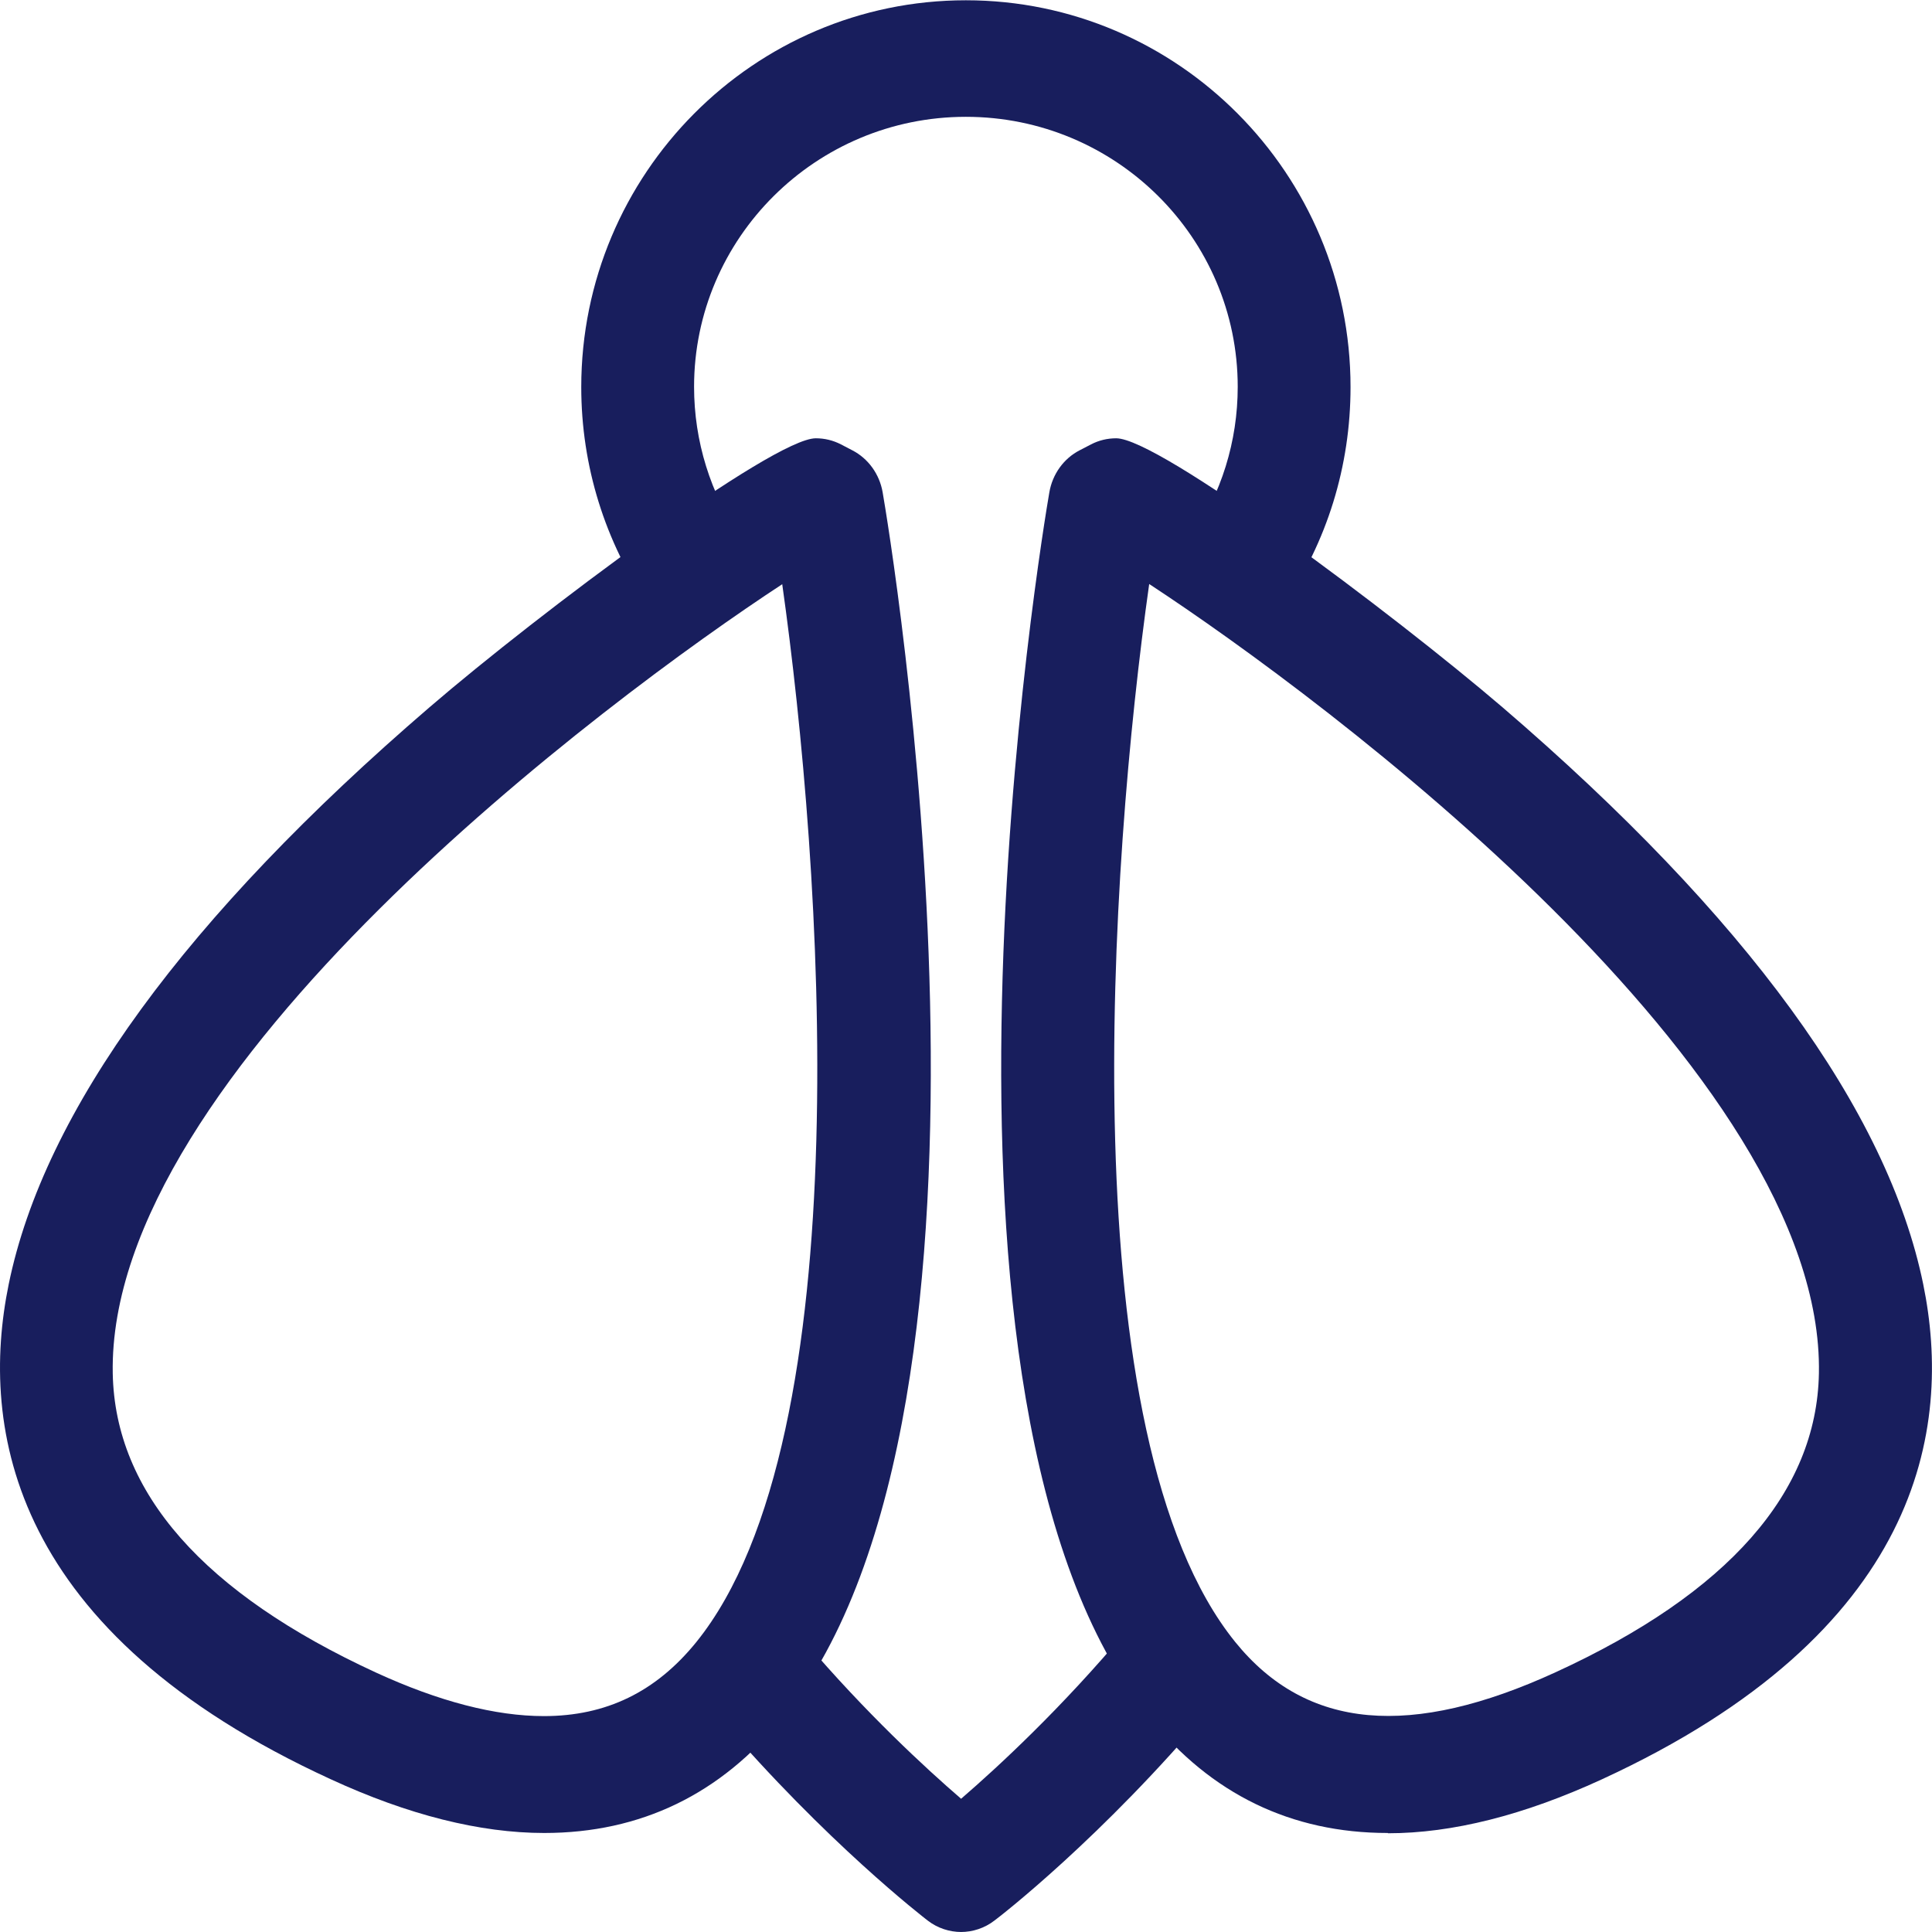
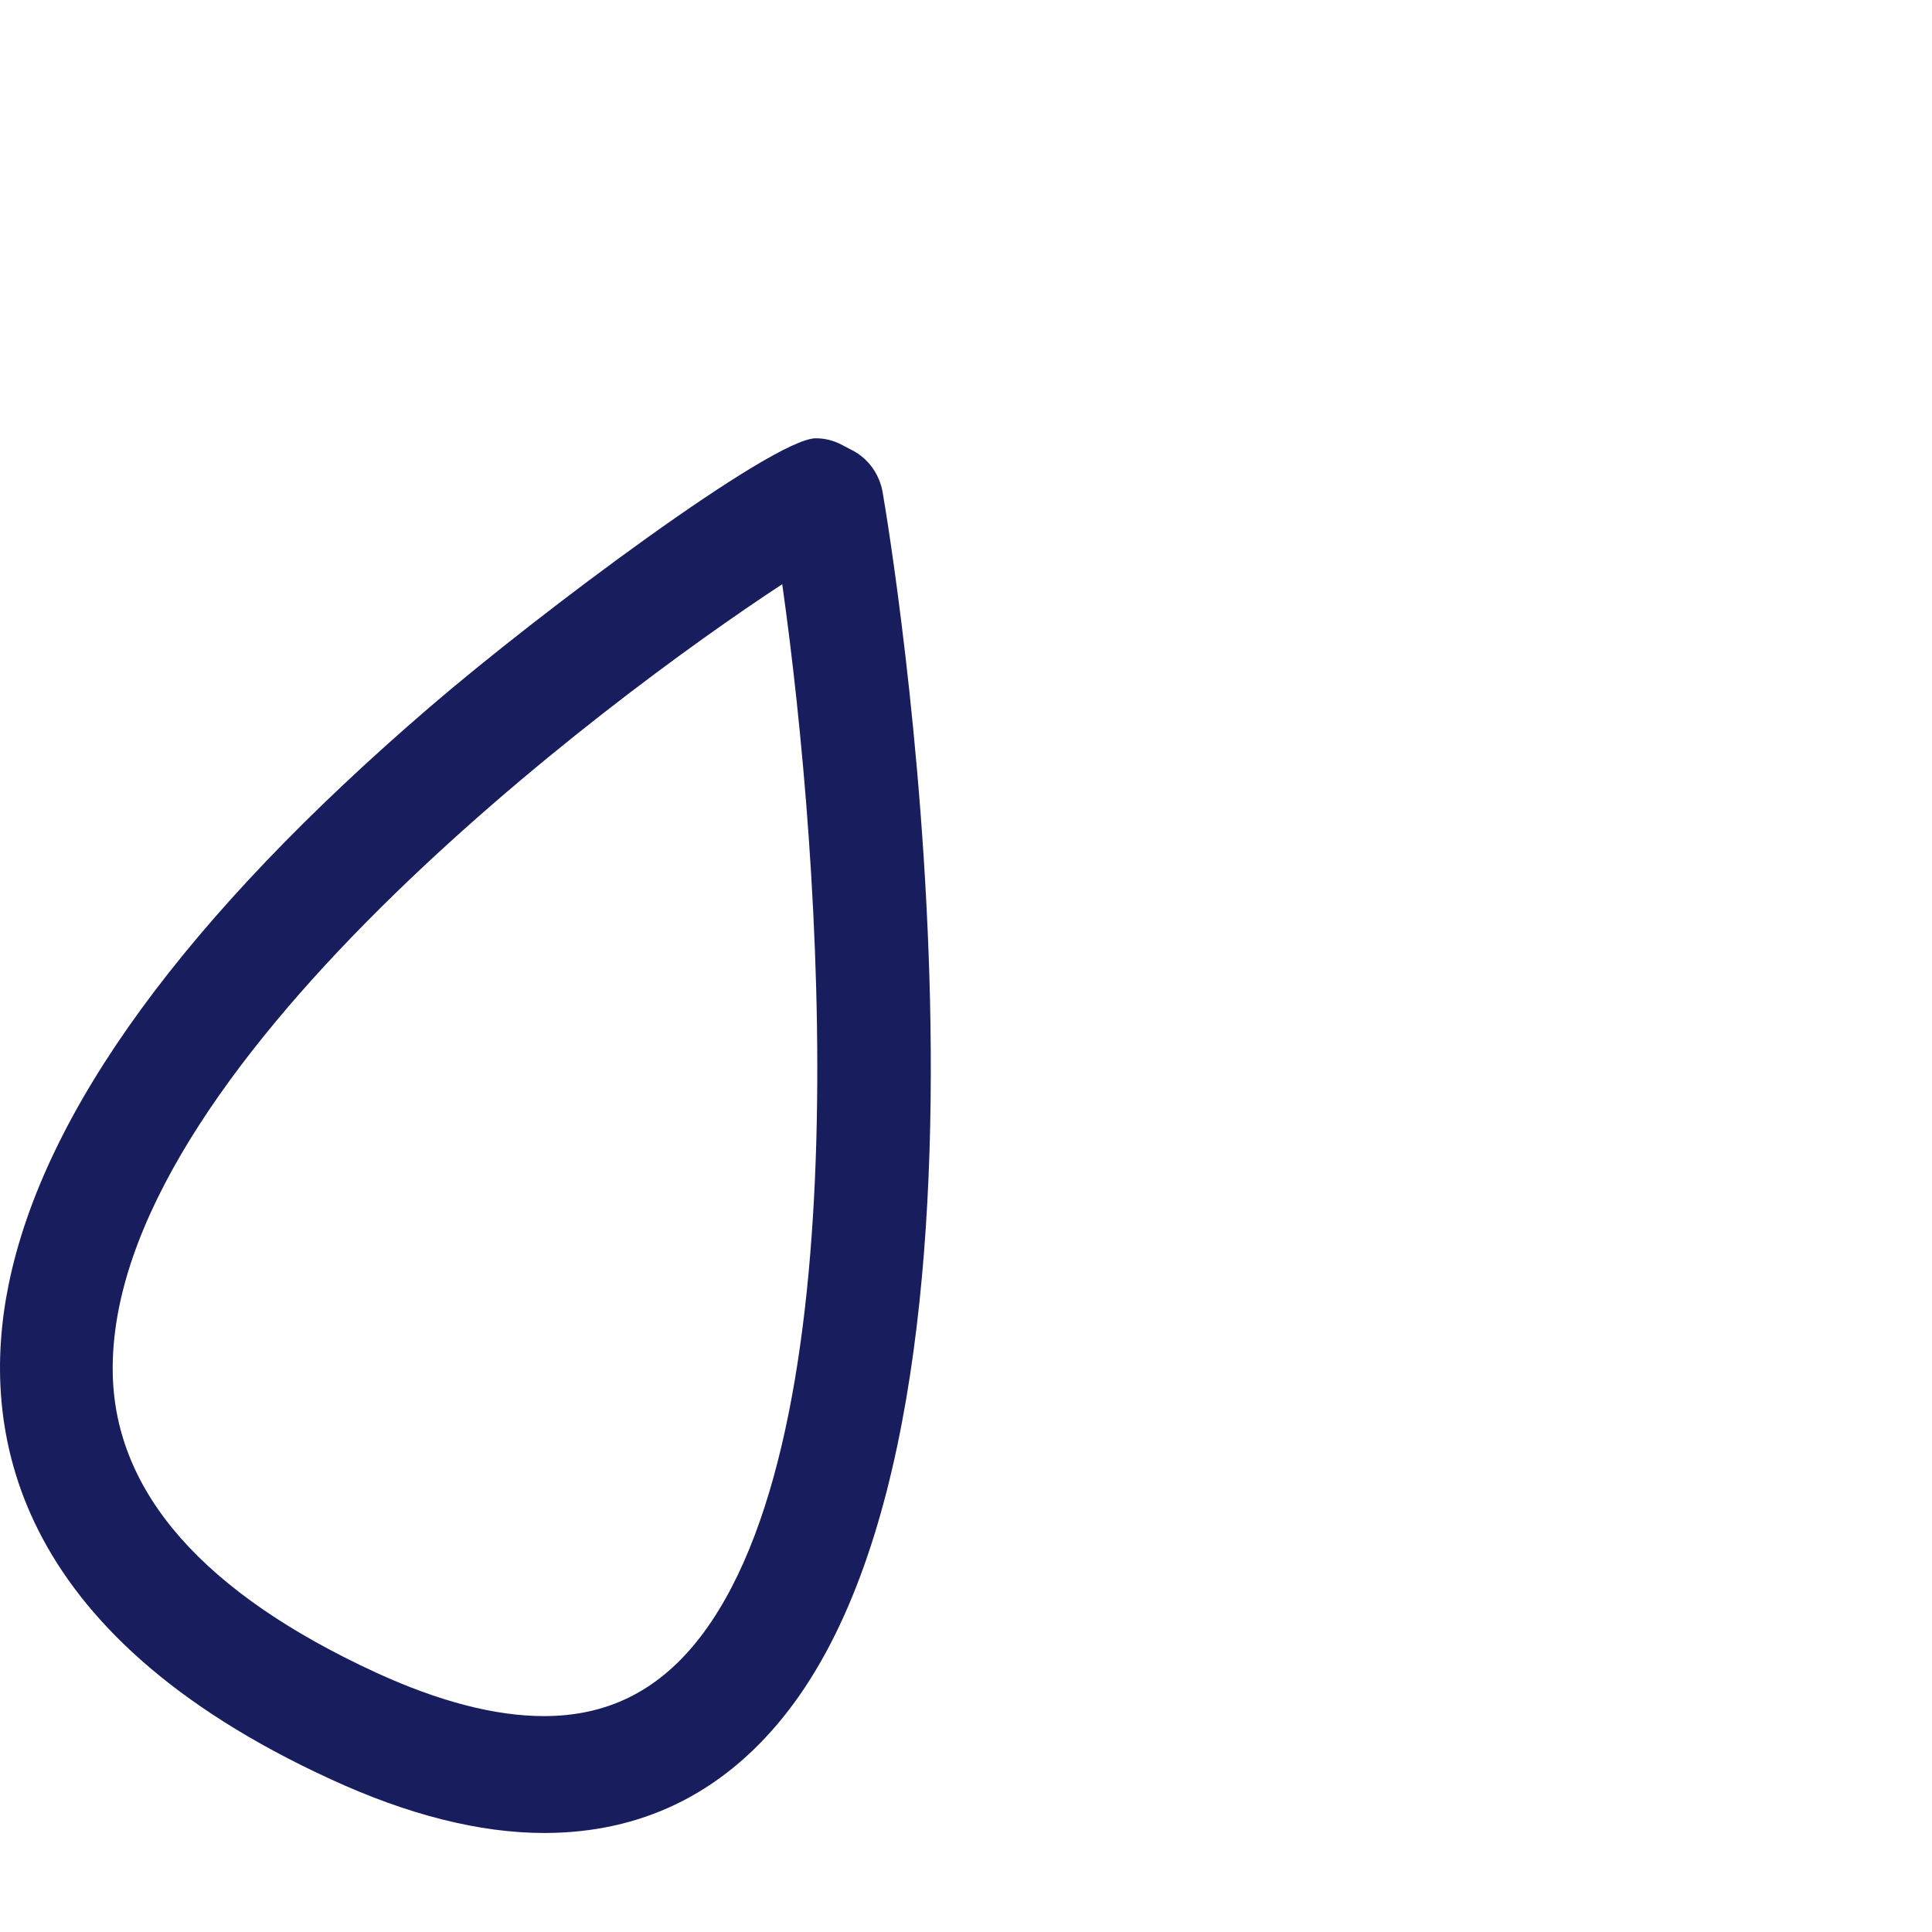
<svg xmlns="http://www.w3.org/2000/svg" width="28" height="28" viewBox="0 0 28 28" fill="none">
  <g clip-path="url(#clip0_84_190)">
-     <path d="M13.933 28C13.761 28 13.589 27.945 13.446 27.835C13.385 27.788 11.971 26.696 10.434 24.901C10.136 24.549 10.165 24.016 10.504 23.707C10.843 23.398 11.358 23.427 11.656 23.779C12.551 24.829 13.414 25.625 13.929 26.069C14.468 25.604 15.388 24.753 16.328 23.63C16.622 23.279 17.141 23.241 17.48 23.546C17.82 23.851 17.856 24.388 17.562 24.74C15.976 26.632 14.476 27.788 14.411 27.835C14.268 27.945 14.096 28 13.925 28H13.933Z" fill="#181E5D" />
-     <path d="M20.112 26.565C18.715 26.565 17.55 26.002 16.651 24.884C12.989 20.354 15.114 7.673 15.208 7.135C15.253 6.872 15.416 6.644 15.649 6.525L15.813 6.44C15.927 6.381 16.05 6.352 16.177 6.352C16.798 6.352 20.178 8.884 21.776 10.251C25.307 13.283 27.358 16.098 27.873 18.613C28.303 20.714 27.841 23.66 23.21 25.79C22.086 26.307 21.048 26.569 20.116 26.569L20.112 26.565ZM16.655 8.464C16.082 12.512 15.498 20.824 17.901 23.796C18.939 25.079 20.456 25.193 22.544 24.236C25.045 23.089 26.329 21.628 26.361 19.905C26.443 15.54 19.221 10.145 16.655 8.464Z" fill="#181E5D" />
    <path d="M7.887 26.565C6.955 26.565 5.913 26.303 4.793 25.786C0.159 23.66 -0.303 20.709 0.126 18.613C0.641 16.098 2.693 13.287 6.224 10.251C7.818 8.879 11.202 6.352 11.823 6.352C11.95 6.352 12.072 6.381 12.187 6.44L12.35 6.525C12.583 6.644 12.747 6.872 12.792 7.135C12.886 7.673 15.011 20.358 11.349 24.888C10.45 26.002 9.285 26.565 7.887 26.565ZM11.341 8.464C8.774 10.145 1.552 15.54 1.634 19.905C1.667 21.632 2.95 23.089 5.451 24.241C6.363 24.66 7.18 24.871 7.883 24.871C8.786 24.871 9.506 24.52 10.09 23.8C12.497 20.824 11.909 12.512 11.337 8.469L11.341 8.464Z" fill="#181E5D" />
-     <path d="M10.075 9.145C9.817 9.145 9.568 9.023 9.409 8.79C8.767 7.85 8.424 6.753 8.424 5.61C8.424 2.519 10.925 0.004 13.998 0.004C17.072 0.004 19.573 2.519 19.573 5.61C19.573 6.753 19.234 7.854 18.588 8.79C18.327 9.171 17.816 9.26 17.448 8.989C17.08 8.718 16.994 8.188 17.256 7.807C17.701 7.155 17.938 6.397 17.938 5.606C17.938 3.446 16.173 1.693 13.998 1.693C11.824 1.693 10.059 3.45 10.059 5.606C10.059 6.393 10.296 7.155 10.741 7.807C11.003 8.188 10.917 8.718 10.549 8.989C10.406 9.094 10.239 9.145 10.075 9.145Z" fill="#181E5D" />
  </g>
  <defs>
    <clipPath id="clip0_84_190">
      <rect width="28" height="28" fill="white" />
    </clipPath>
  </defs>
</svg>